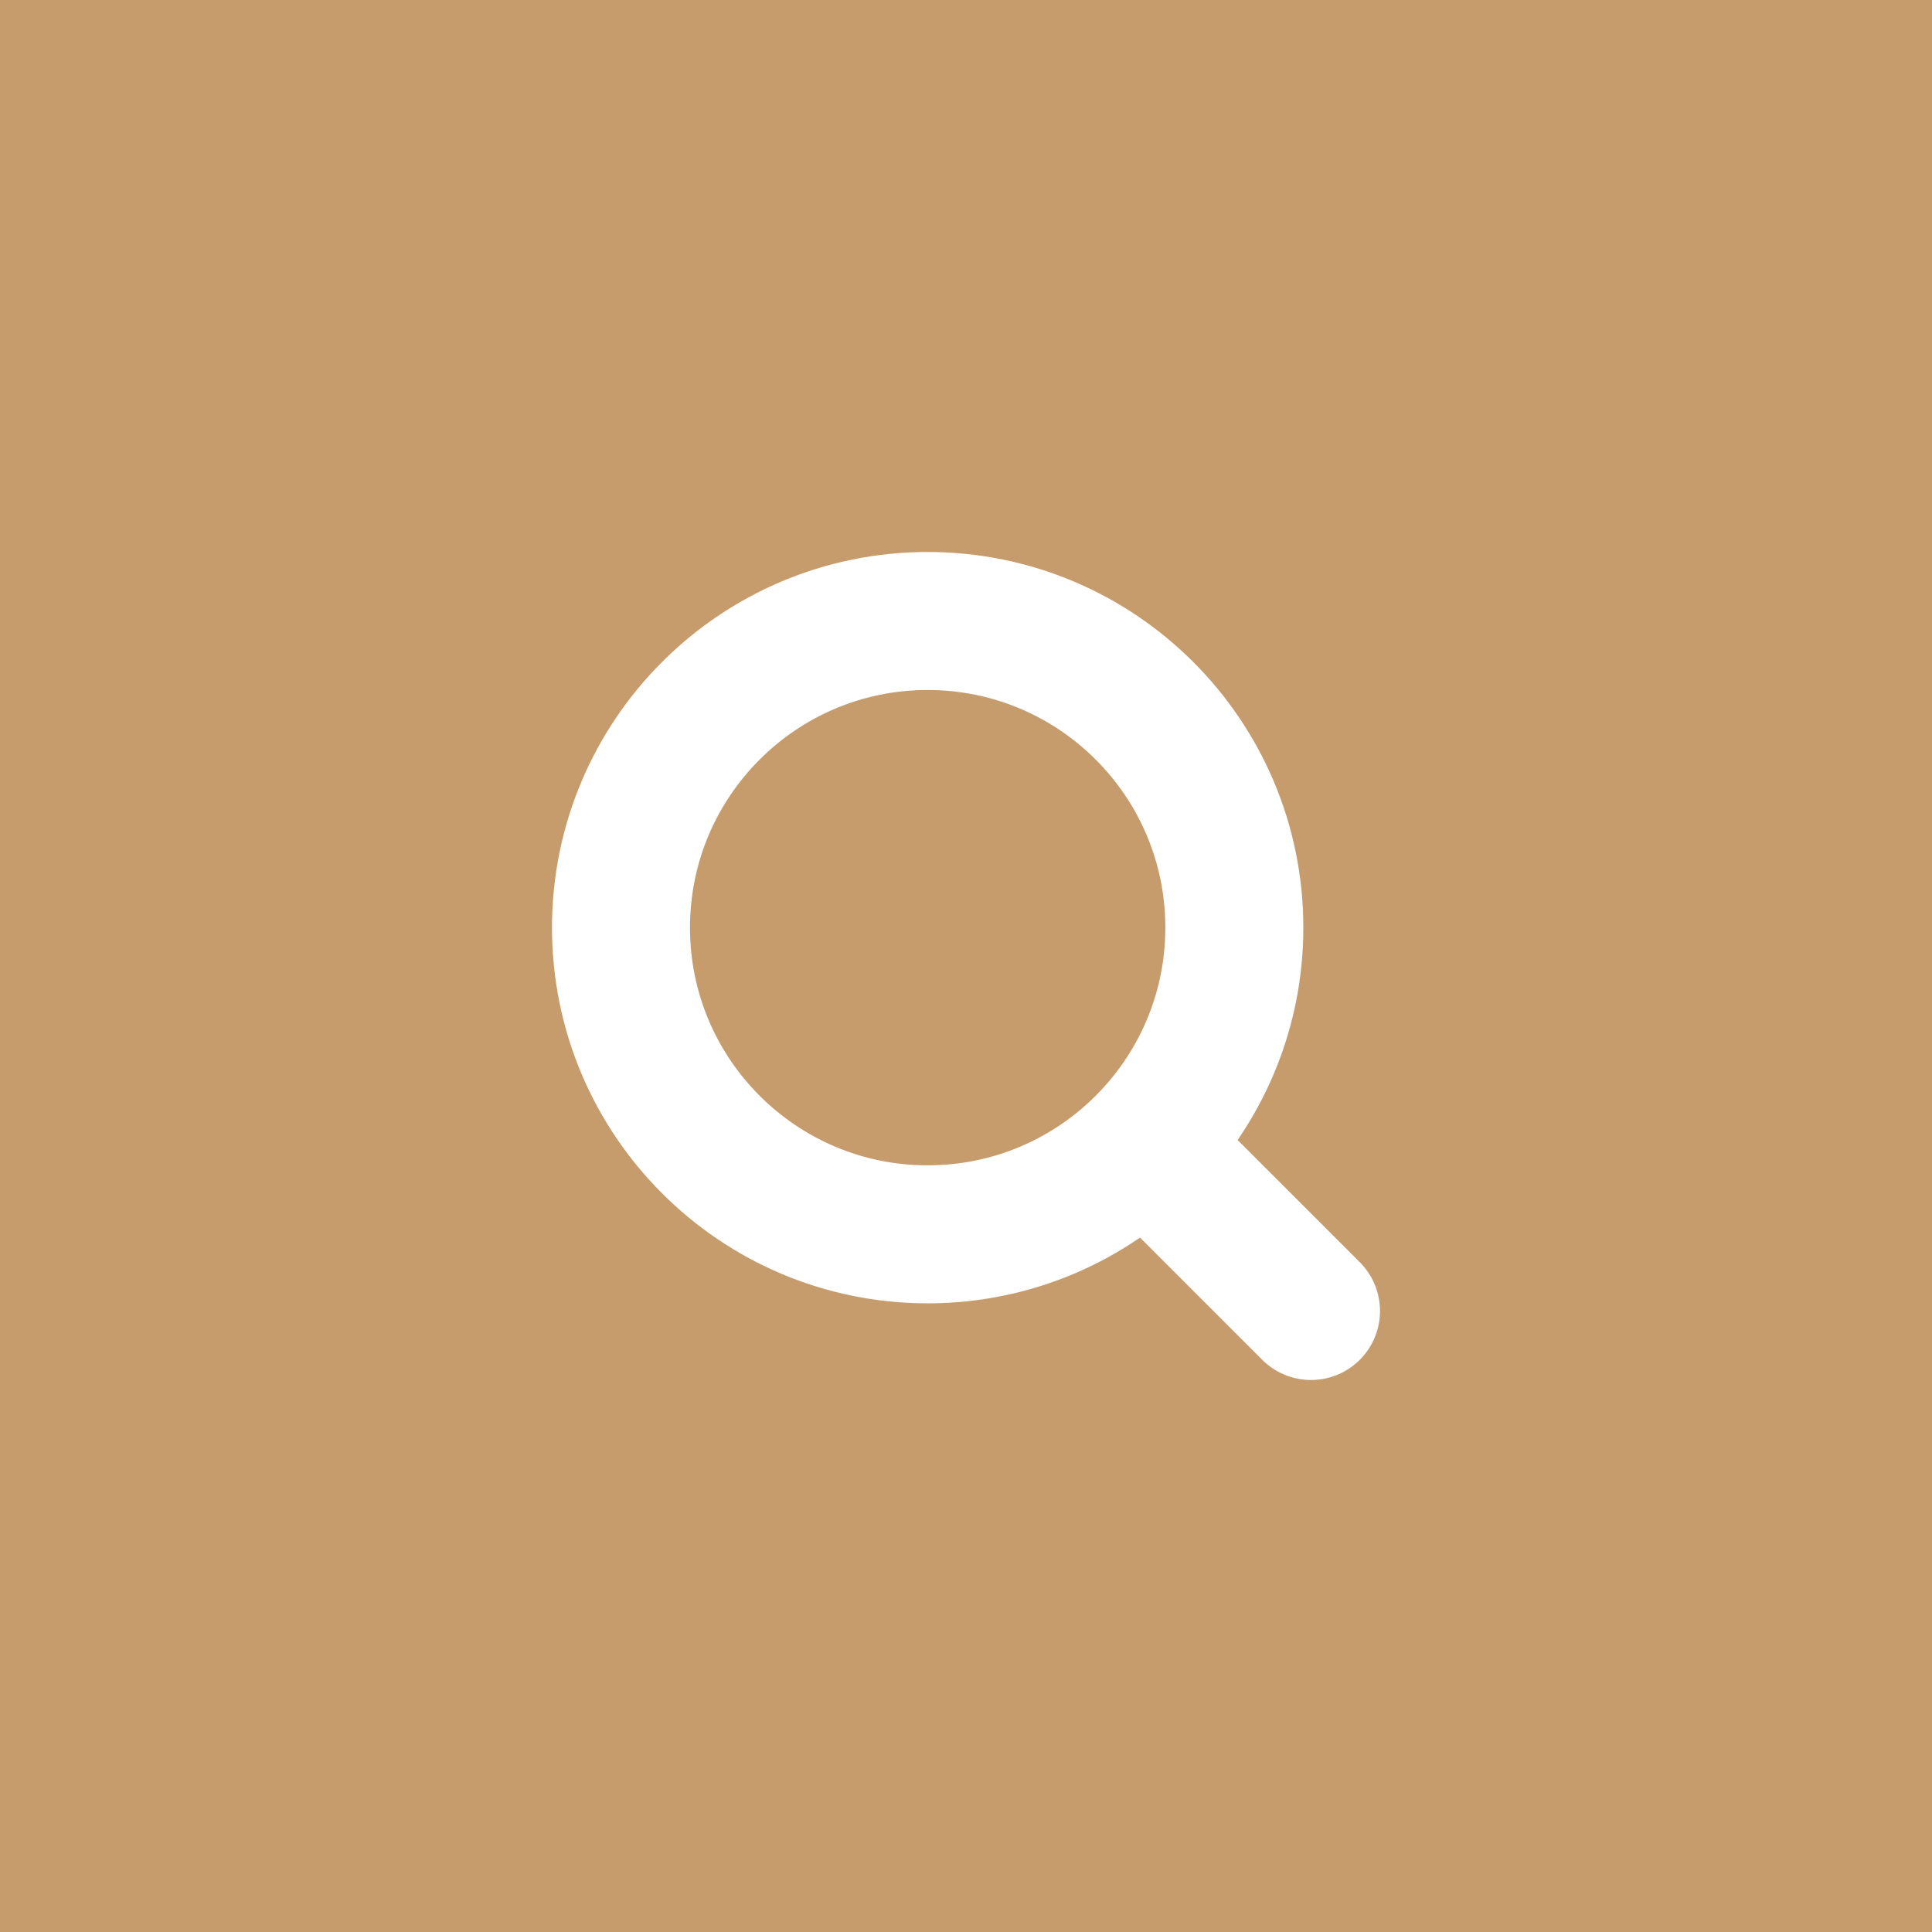
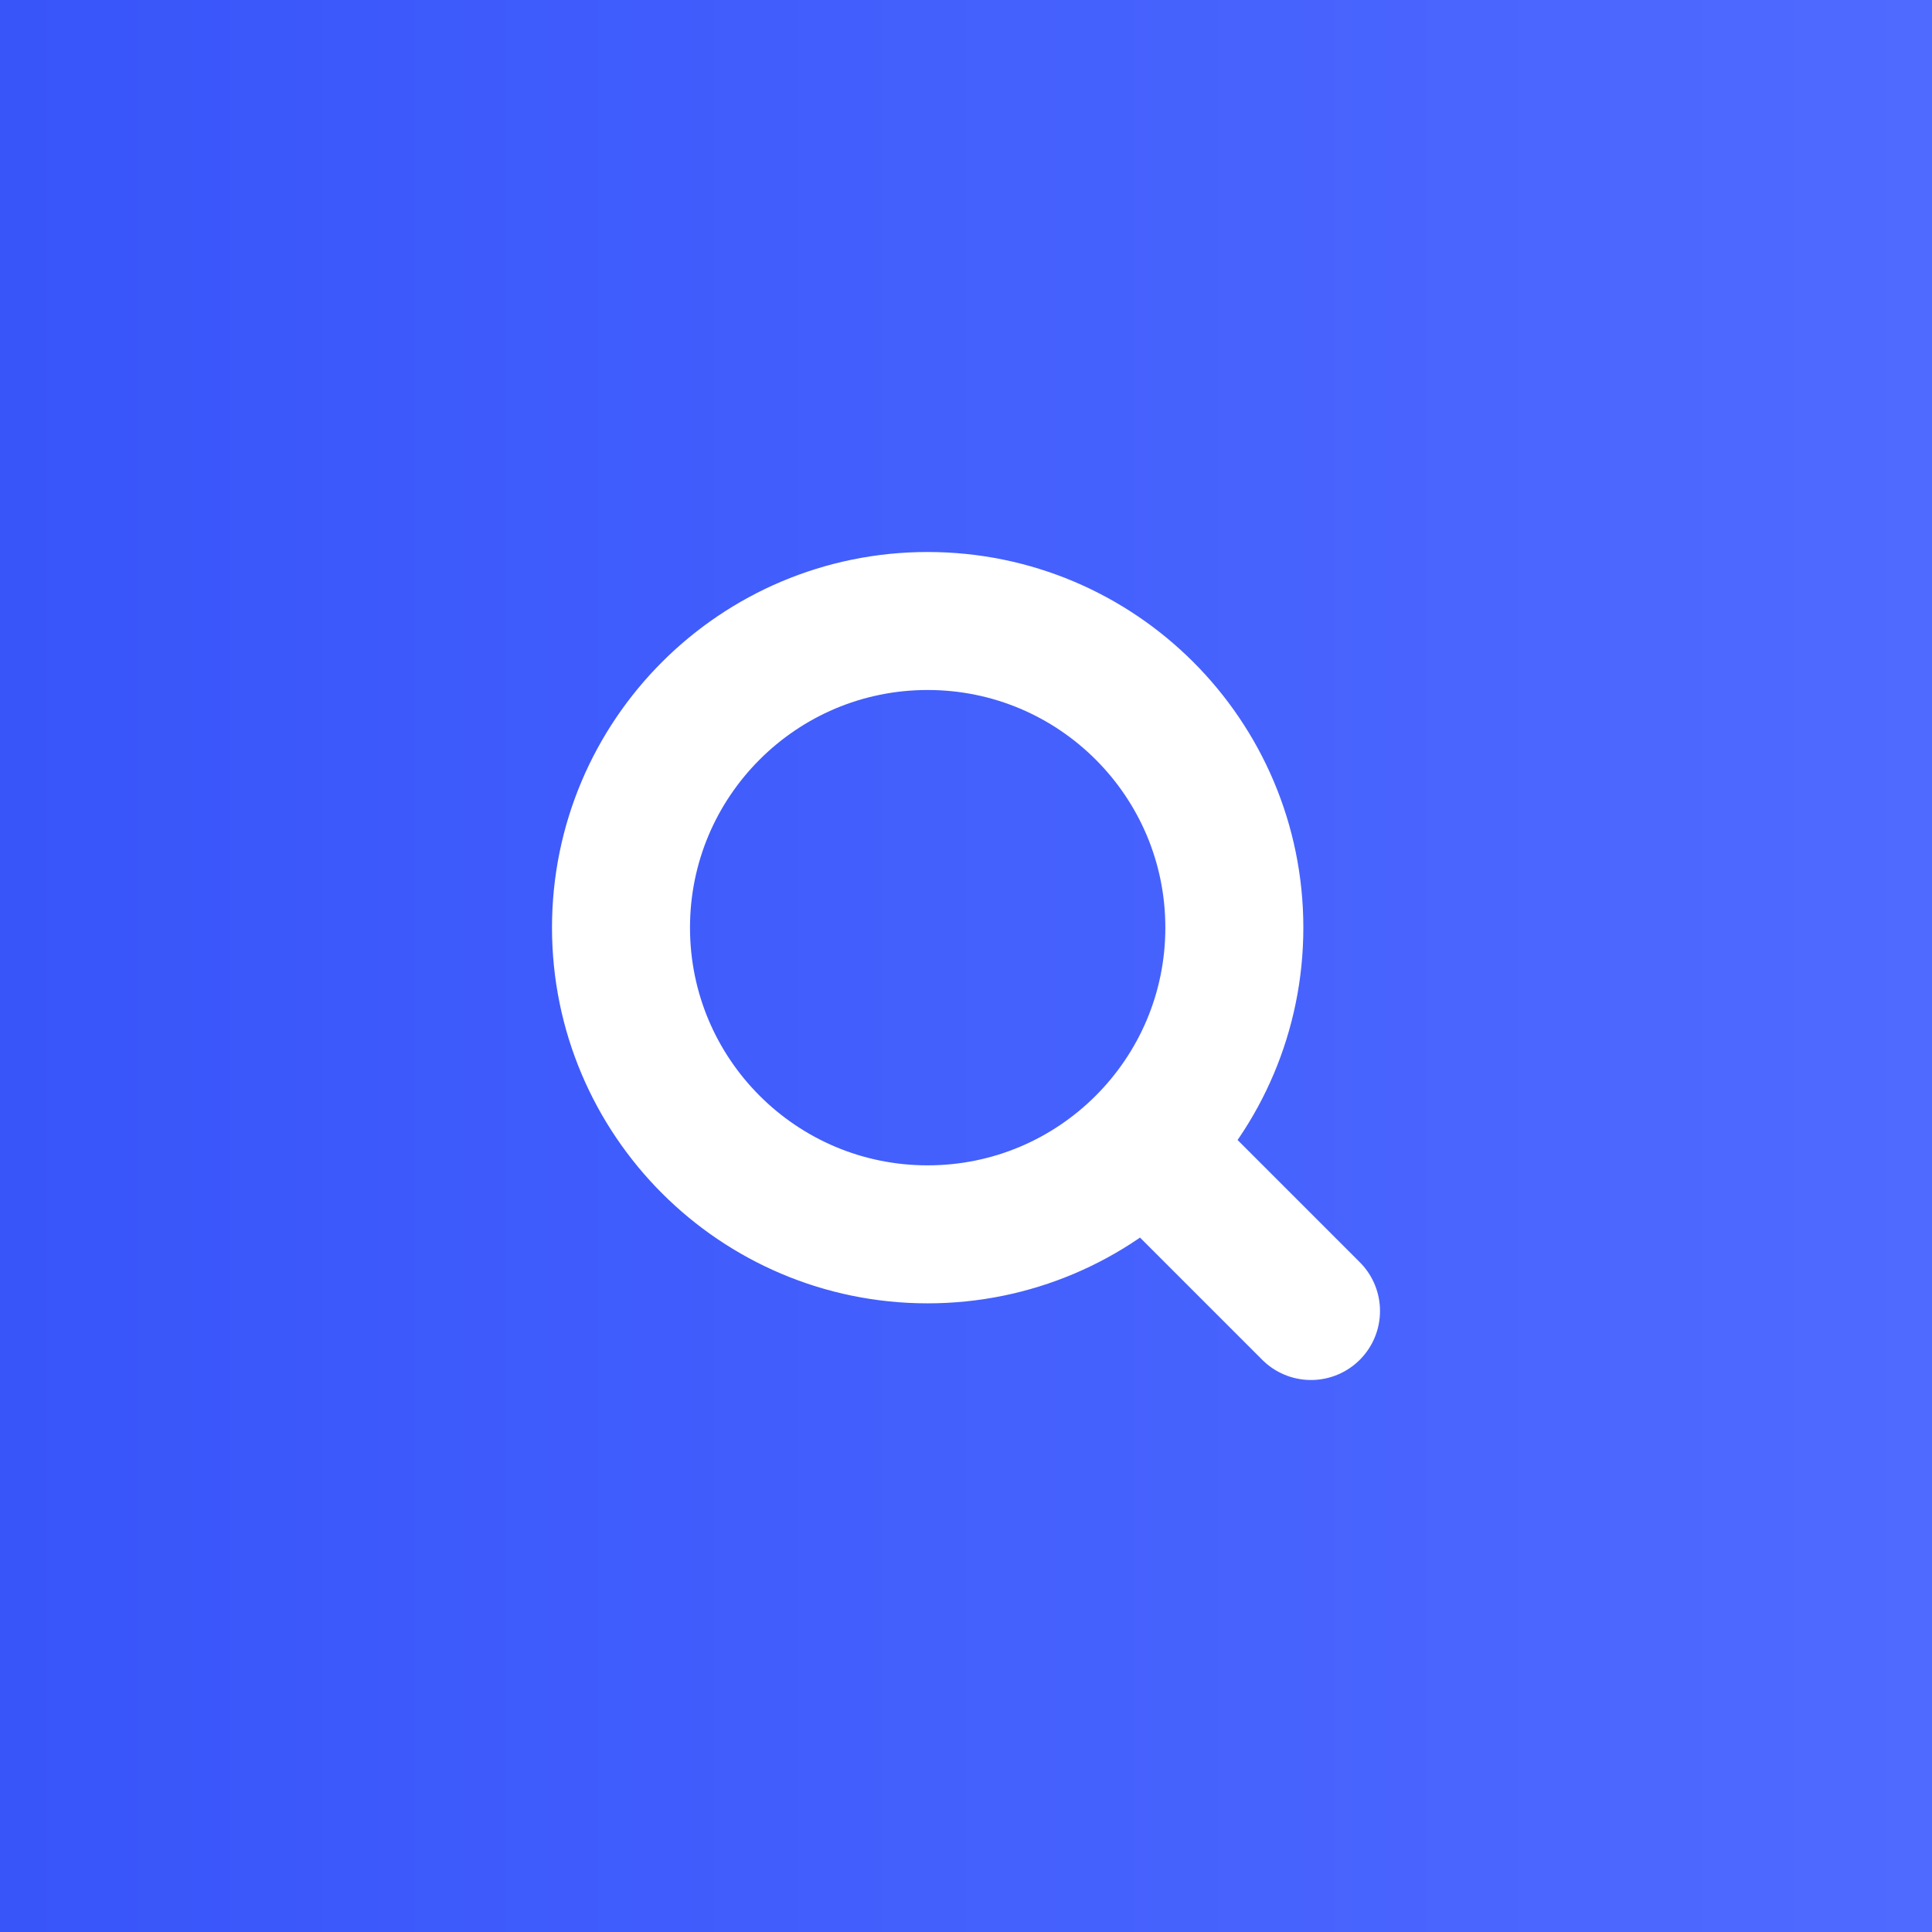
<svg xmlns="http://www.w3.org/2000/svg" width="28" height="28" viewBox="0 0 28 28" fill="none">
-   <rect width="28" height="28" fill="white" />
  <rect width="28" height="28" fill="url(#paint0_linear_4439_944)" />
-   <rect width="28" height="28" fill="#C69C6D" />
  <path d="M19 19L16.611 16.611M17.889 13.444C17.889 15.899 15.899 17.889 13.444 17.889C10.99 17.889 9 15.899 9 13.444C9 10.99 10.99 9 13.444 9C15.899 9 17.889 10.99 17.889 13.444Z" stroke="white" stroke-width="2" stroke-linecap="round" stroke-linejoin="round" />
  <defs>
    <linearGradient id="paint0_linear_4439_944" x1="0" y1="14" x2="28" y2="14" gradientUnits="userSpaceOnUse">
      <stop stop-color="#3855FA" />
      <stop offset="1" stop-color="#4F6AFF" />
    </linearGradient>
  </defs>
</svg>